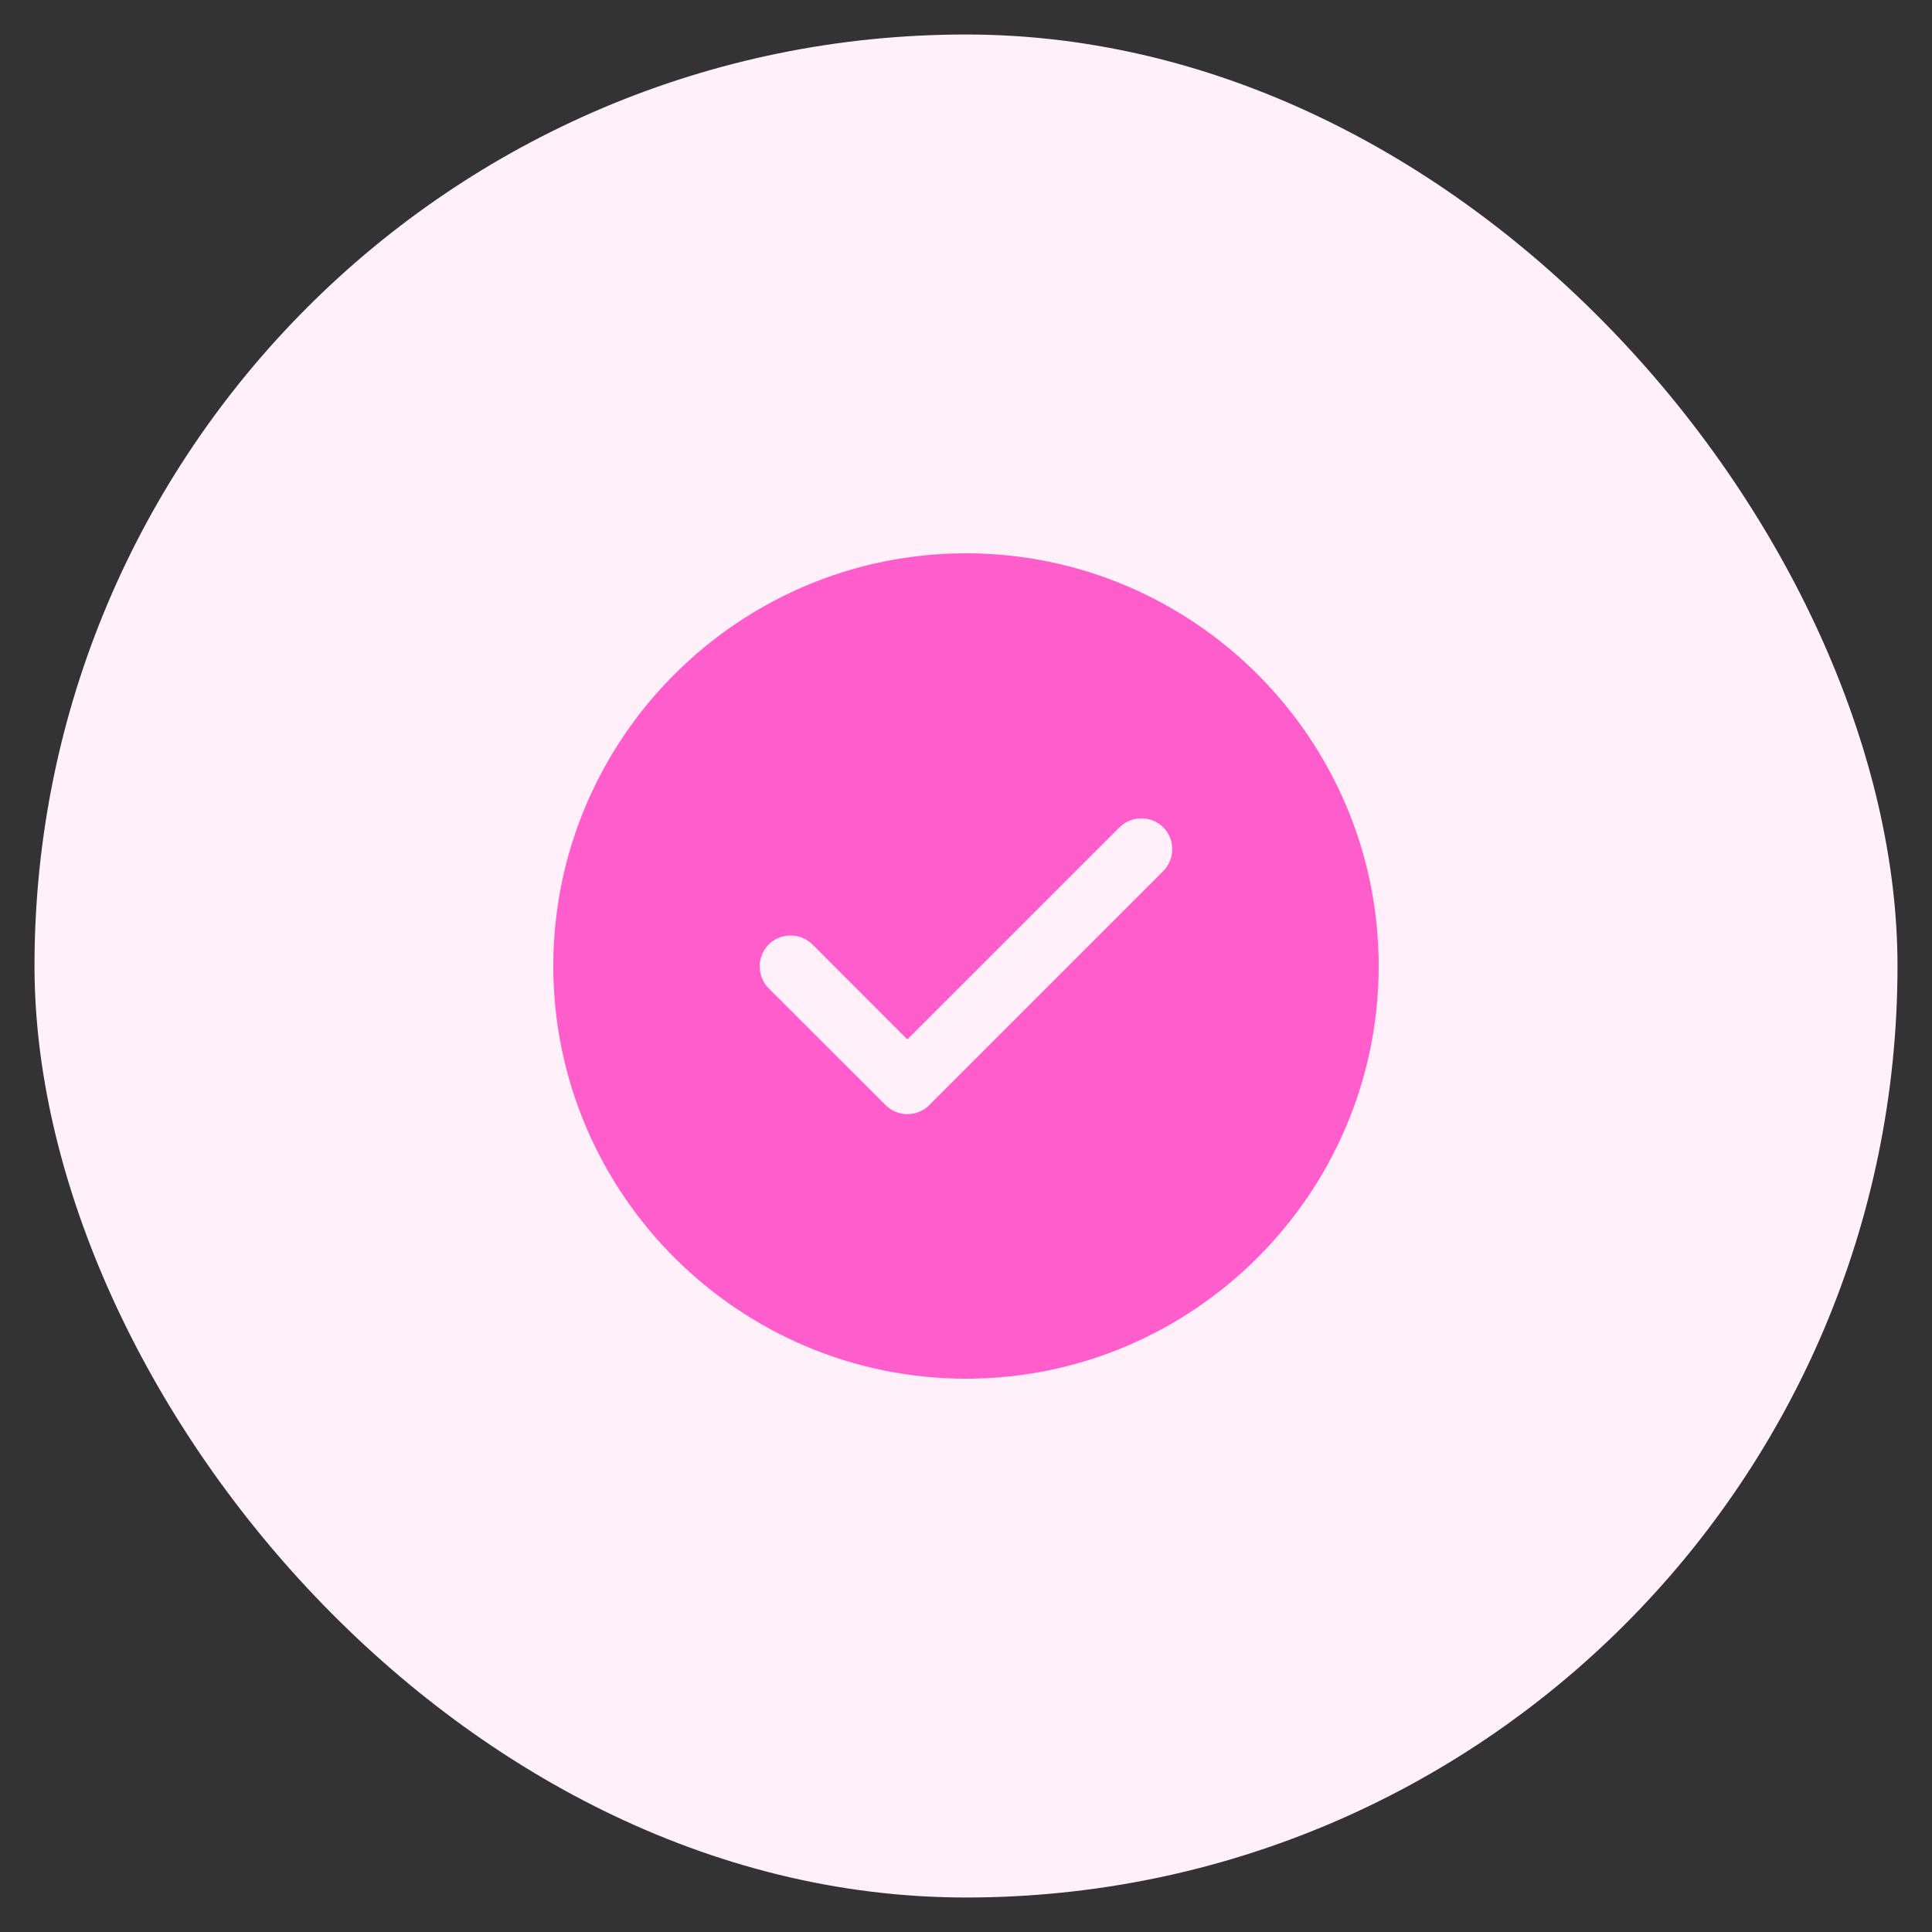
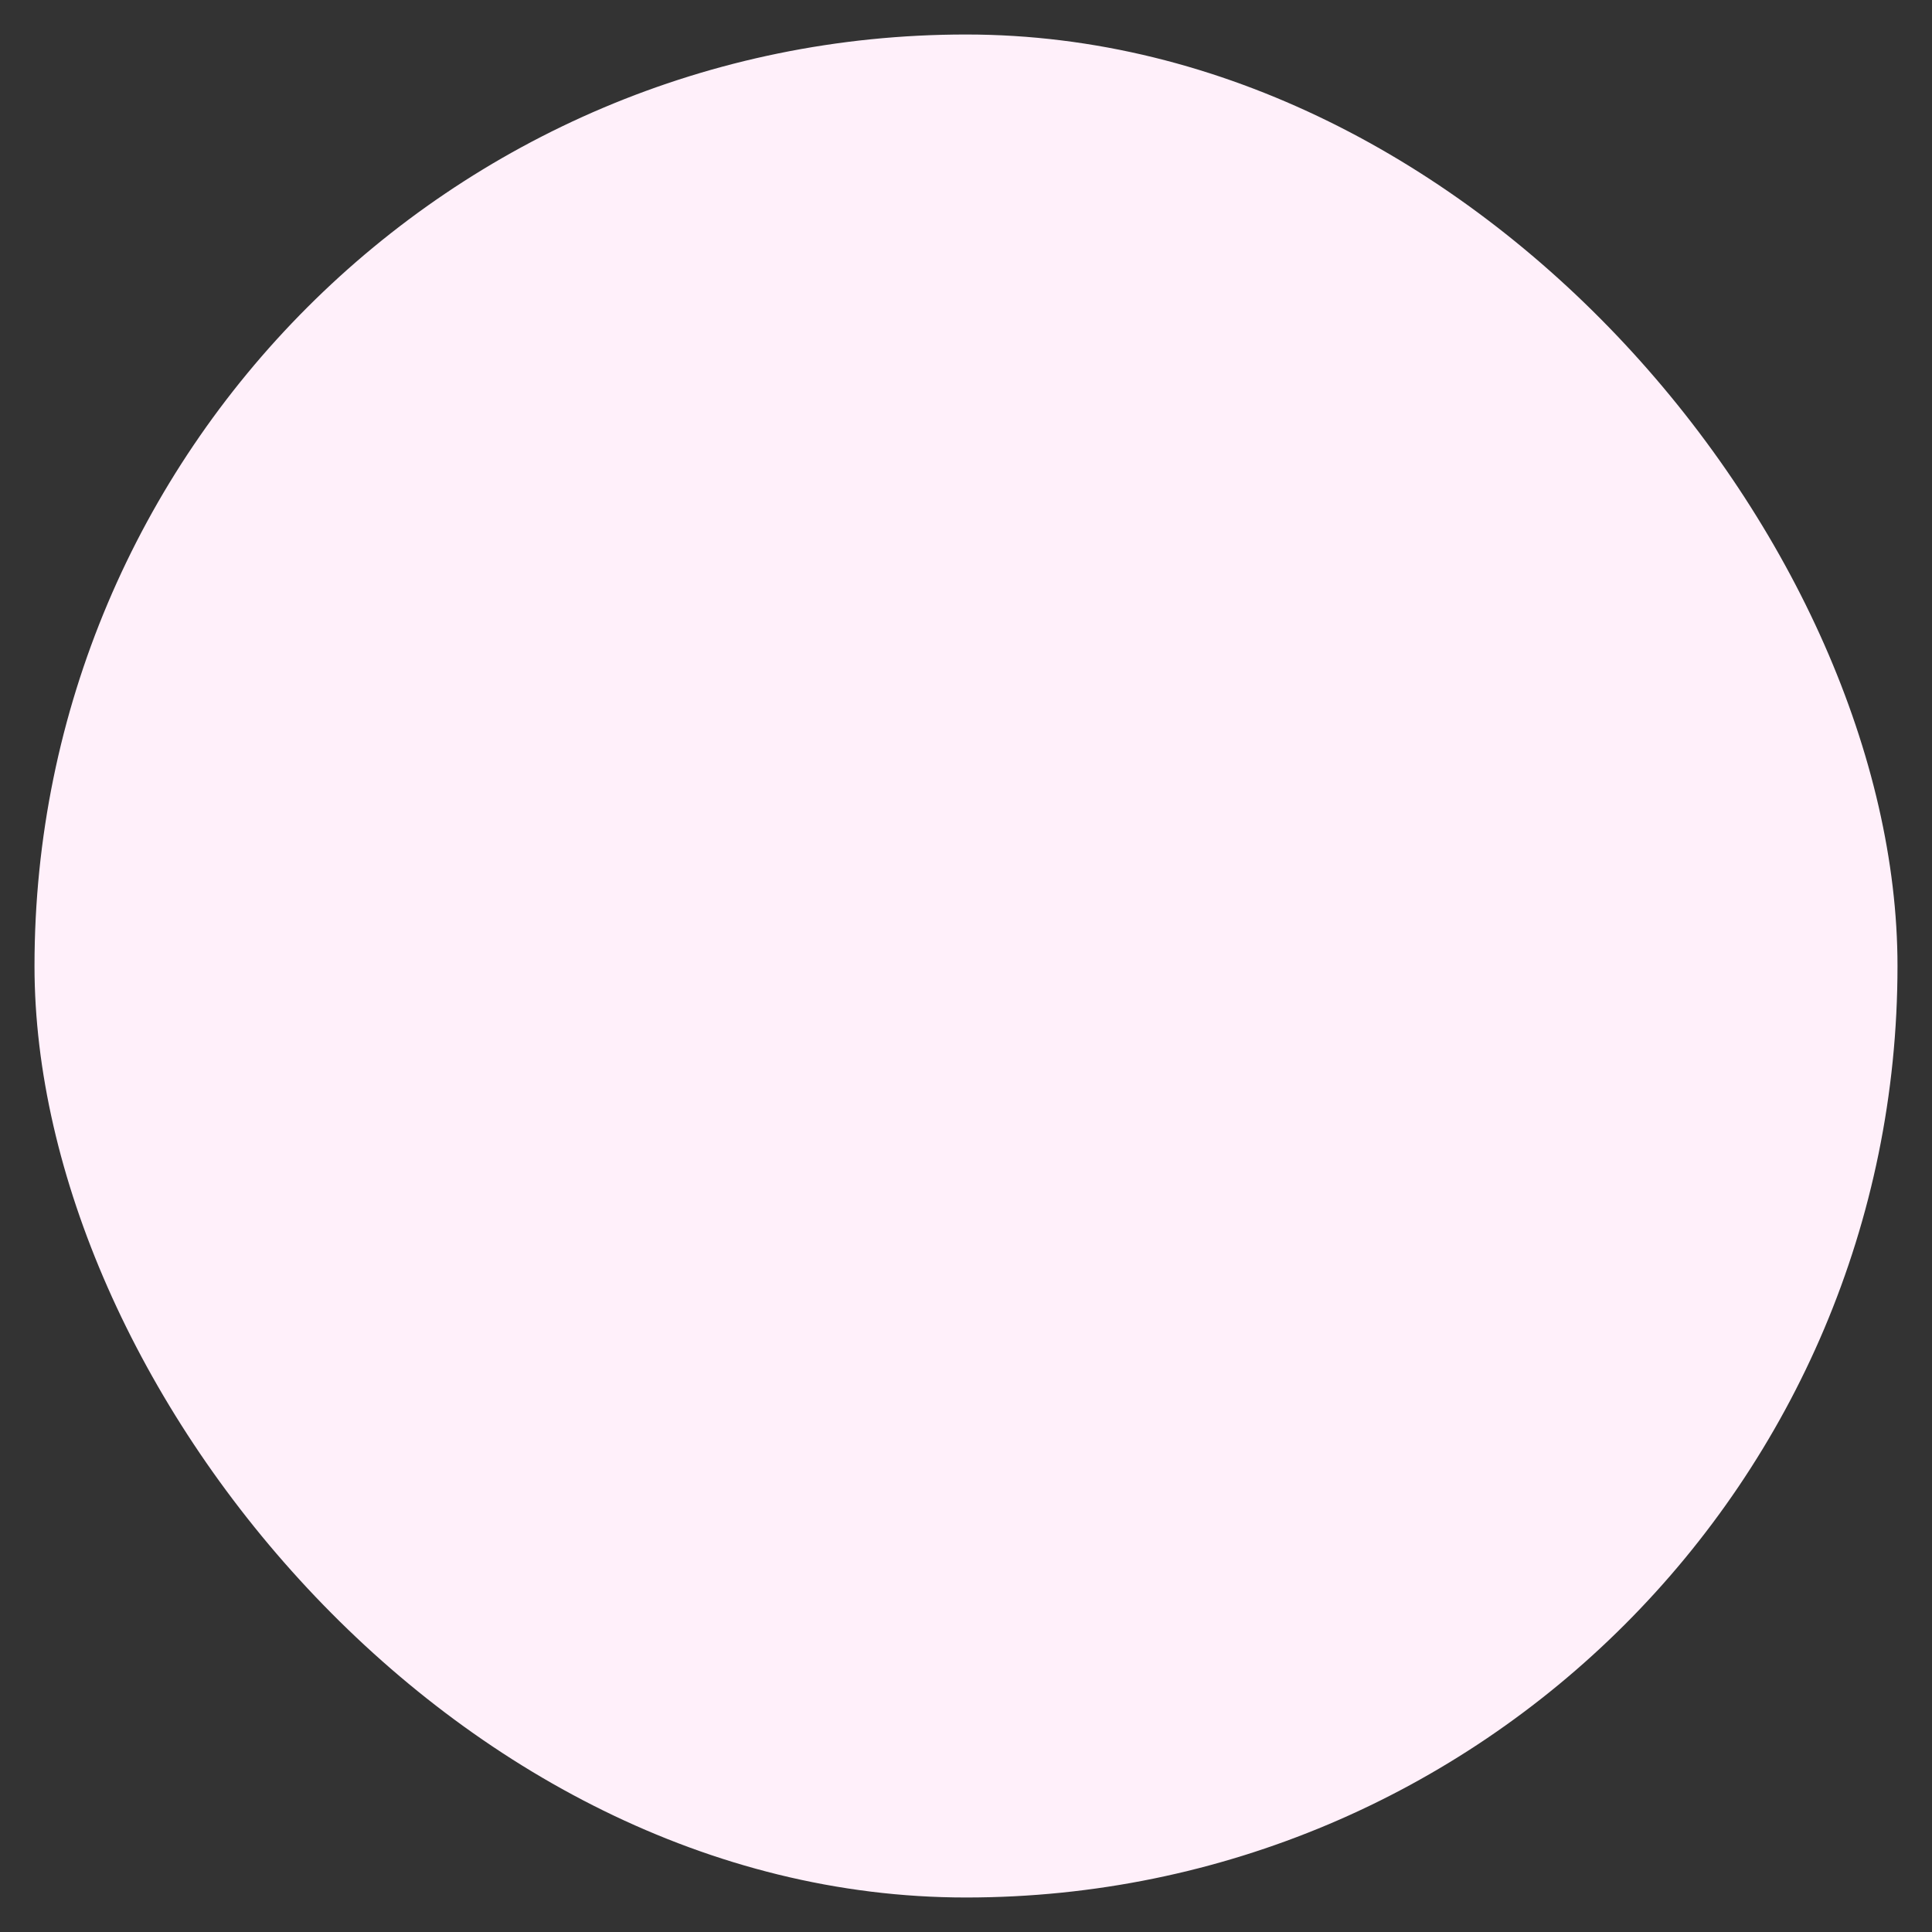
<svg xmlns="http://www.w3.org/2000/svg" width="28" height="28" viewBox="0 0 28 28" fill="none">
  <rect x="0" y="0" width="28" height="28" fill="#333333" stroke="none" />
  <rect x="0.5" y="0.5" width="27" height="27" rx="13.5" fill="#FFF0FA" />
-   <path d="M14 8.318C17.13 8.318 19.682 10.87 19.682 14C19.682 17.13 17.13 19.682 14 19.682C10.87 19.682 8.318 17.13 8.318 14C8.318 10.87 10.87 8.318 14 8.318ZM17.07 11.779C16.78 11.489 16.304 11.489 16.013 11.779L13.15 14.641L11.987 13.477C11.697 13.187 11.22 13.187 10.929 13.477C10.639 13.768 10.639 14.245 10.929 14.535L12.623 16.227C12.762 16.366 12.951 16.446 13.151 16.446C13.351 16.446 13.54 16.366 13.679 16.227L17.07 12.836L17.074 12.833C17.358 12.539 17.362 12.071 17.07 11.779Z" fill="#FF5DCB" stroke="#FF5DCB" stroke-width="0.598" />
</svg>